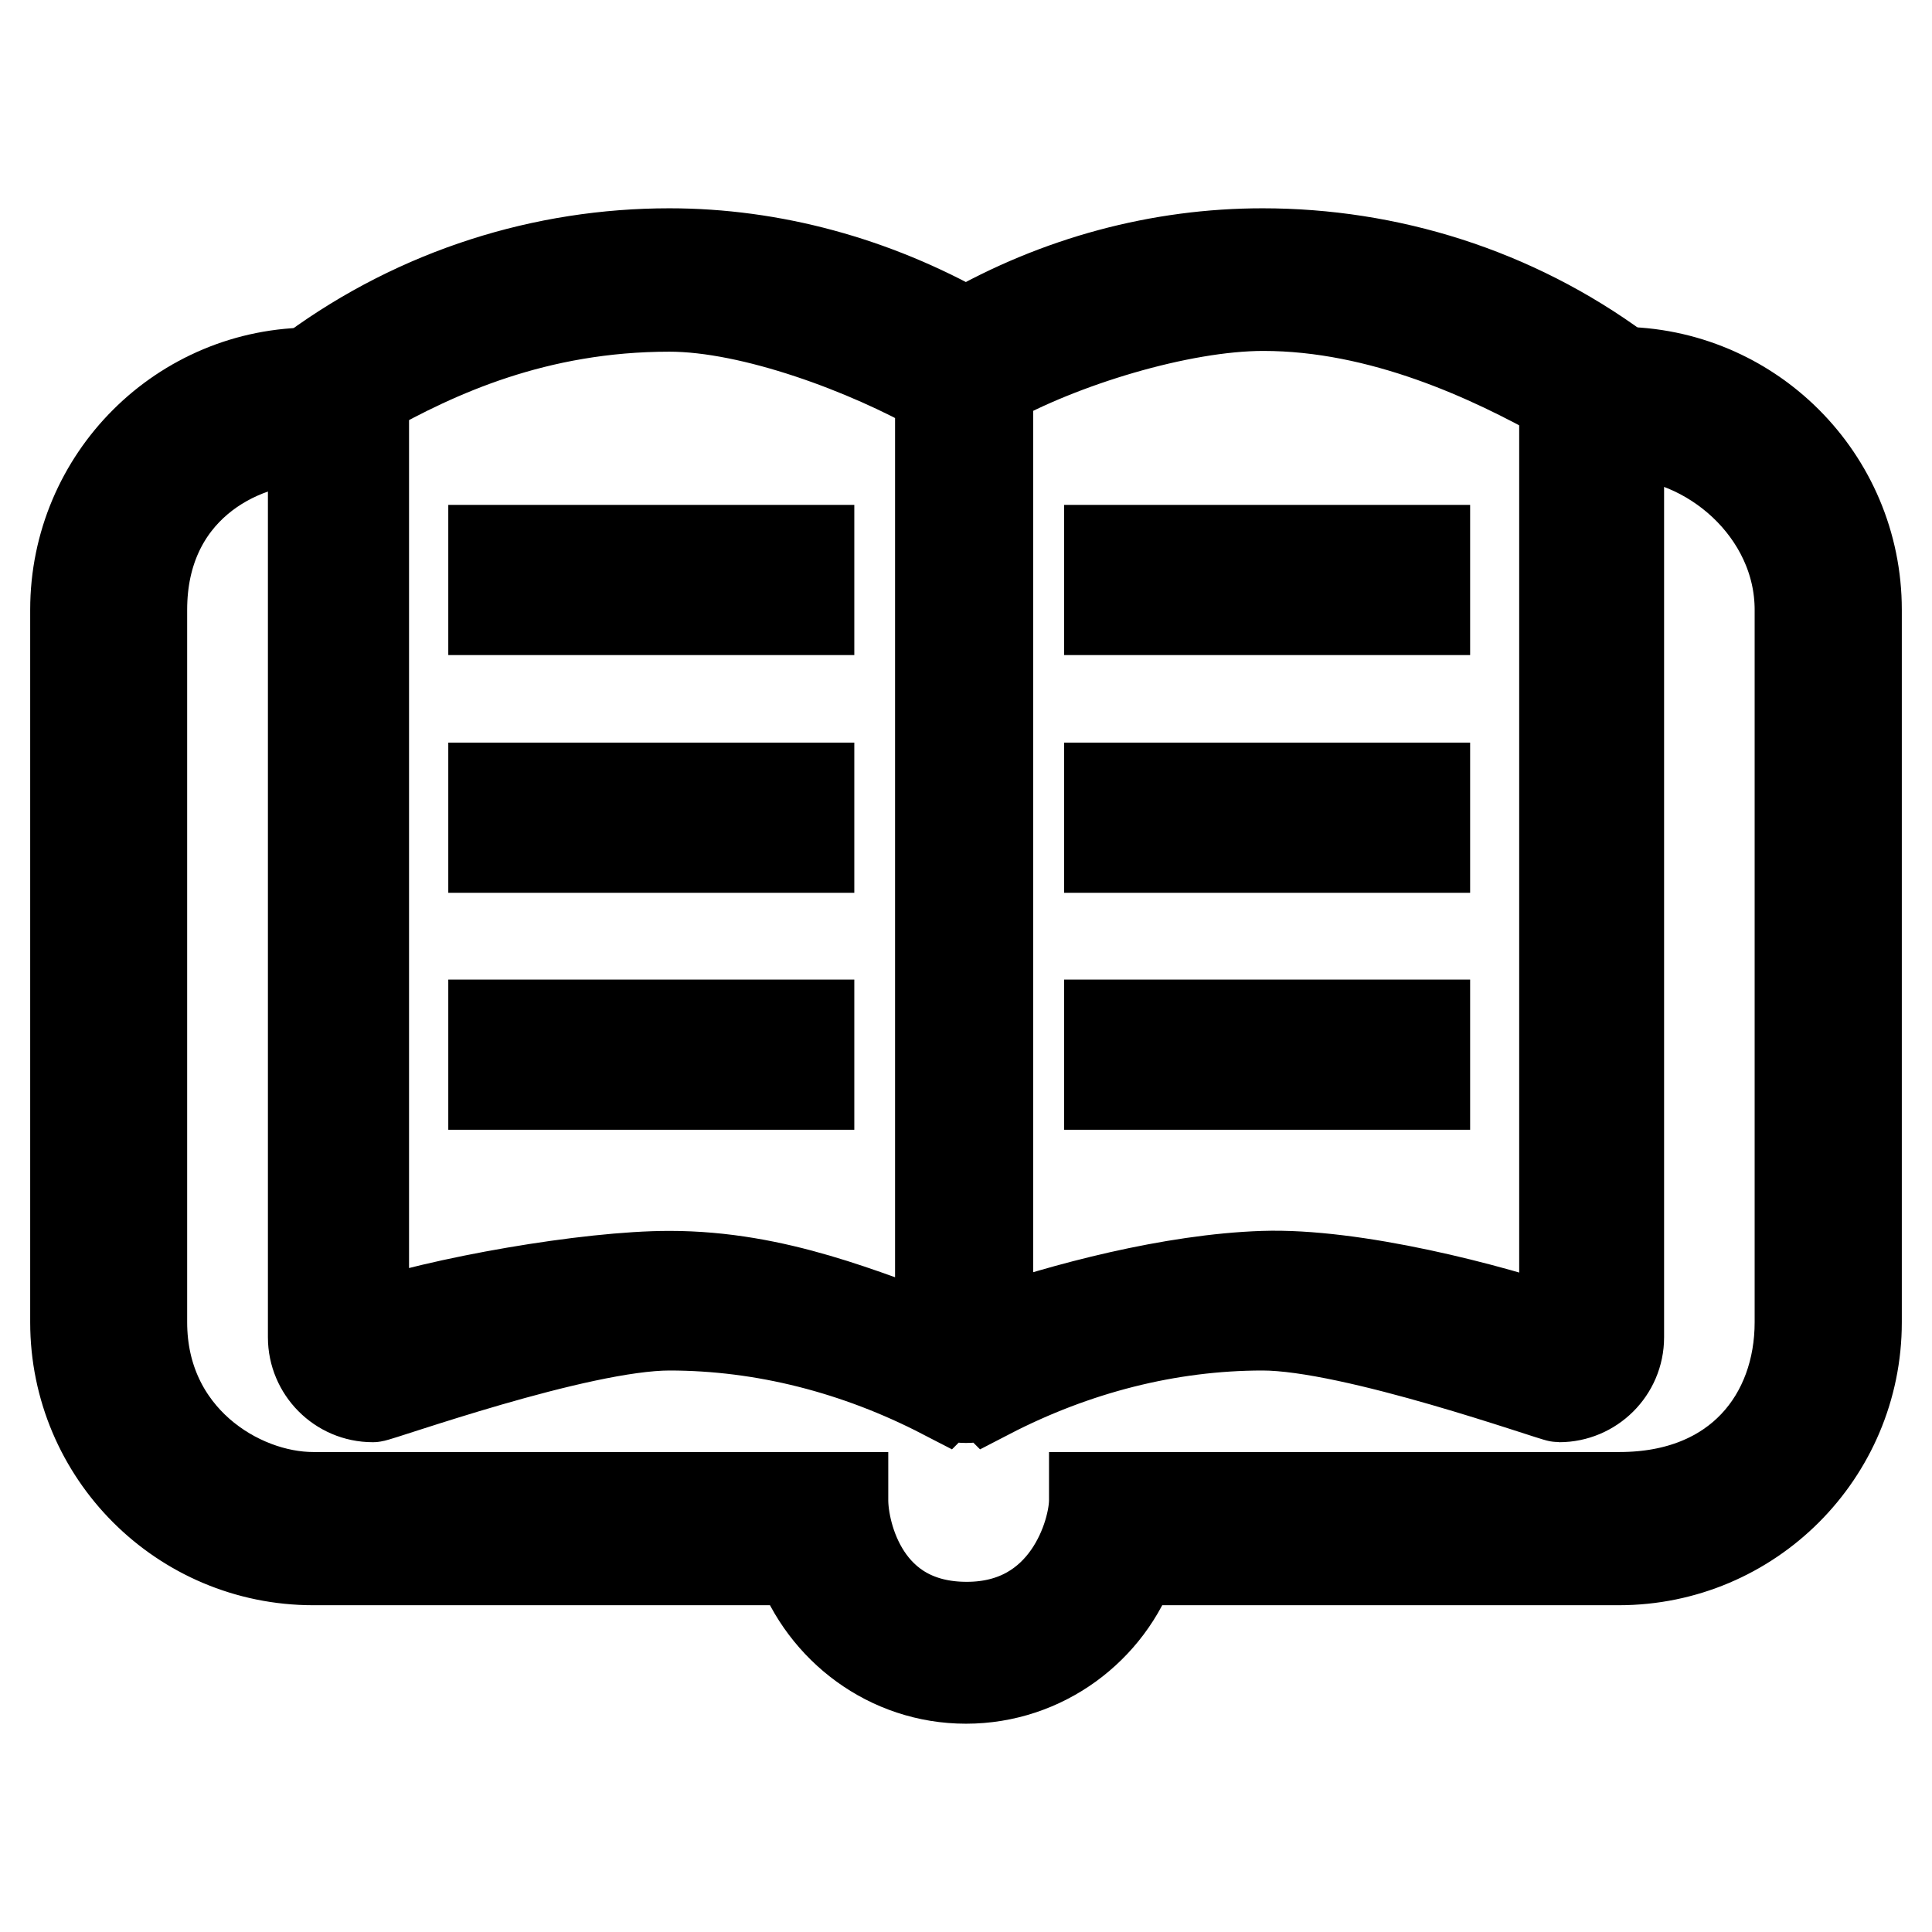
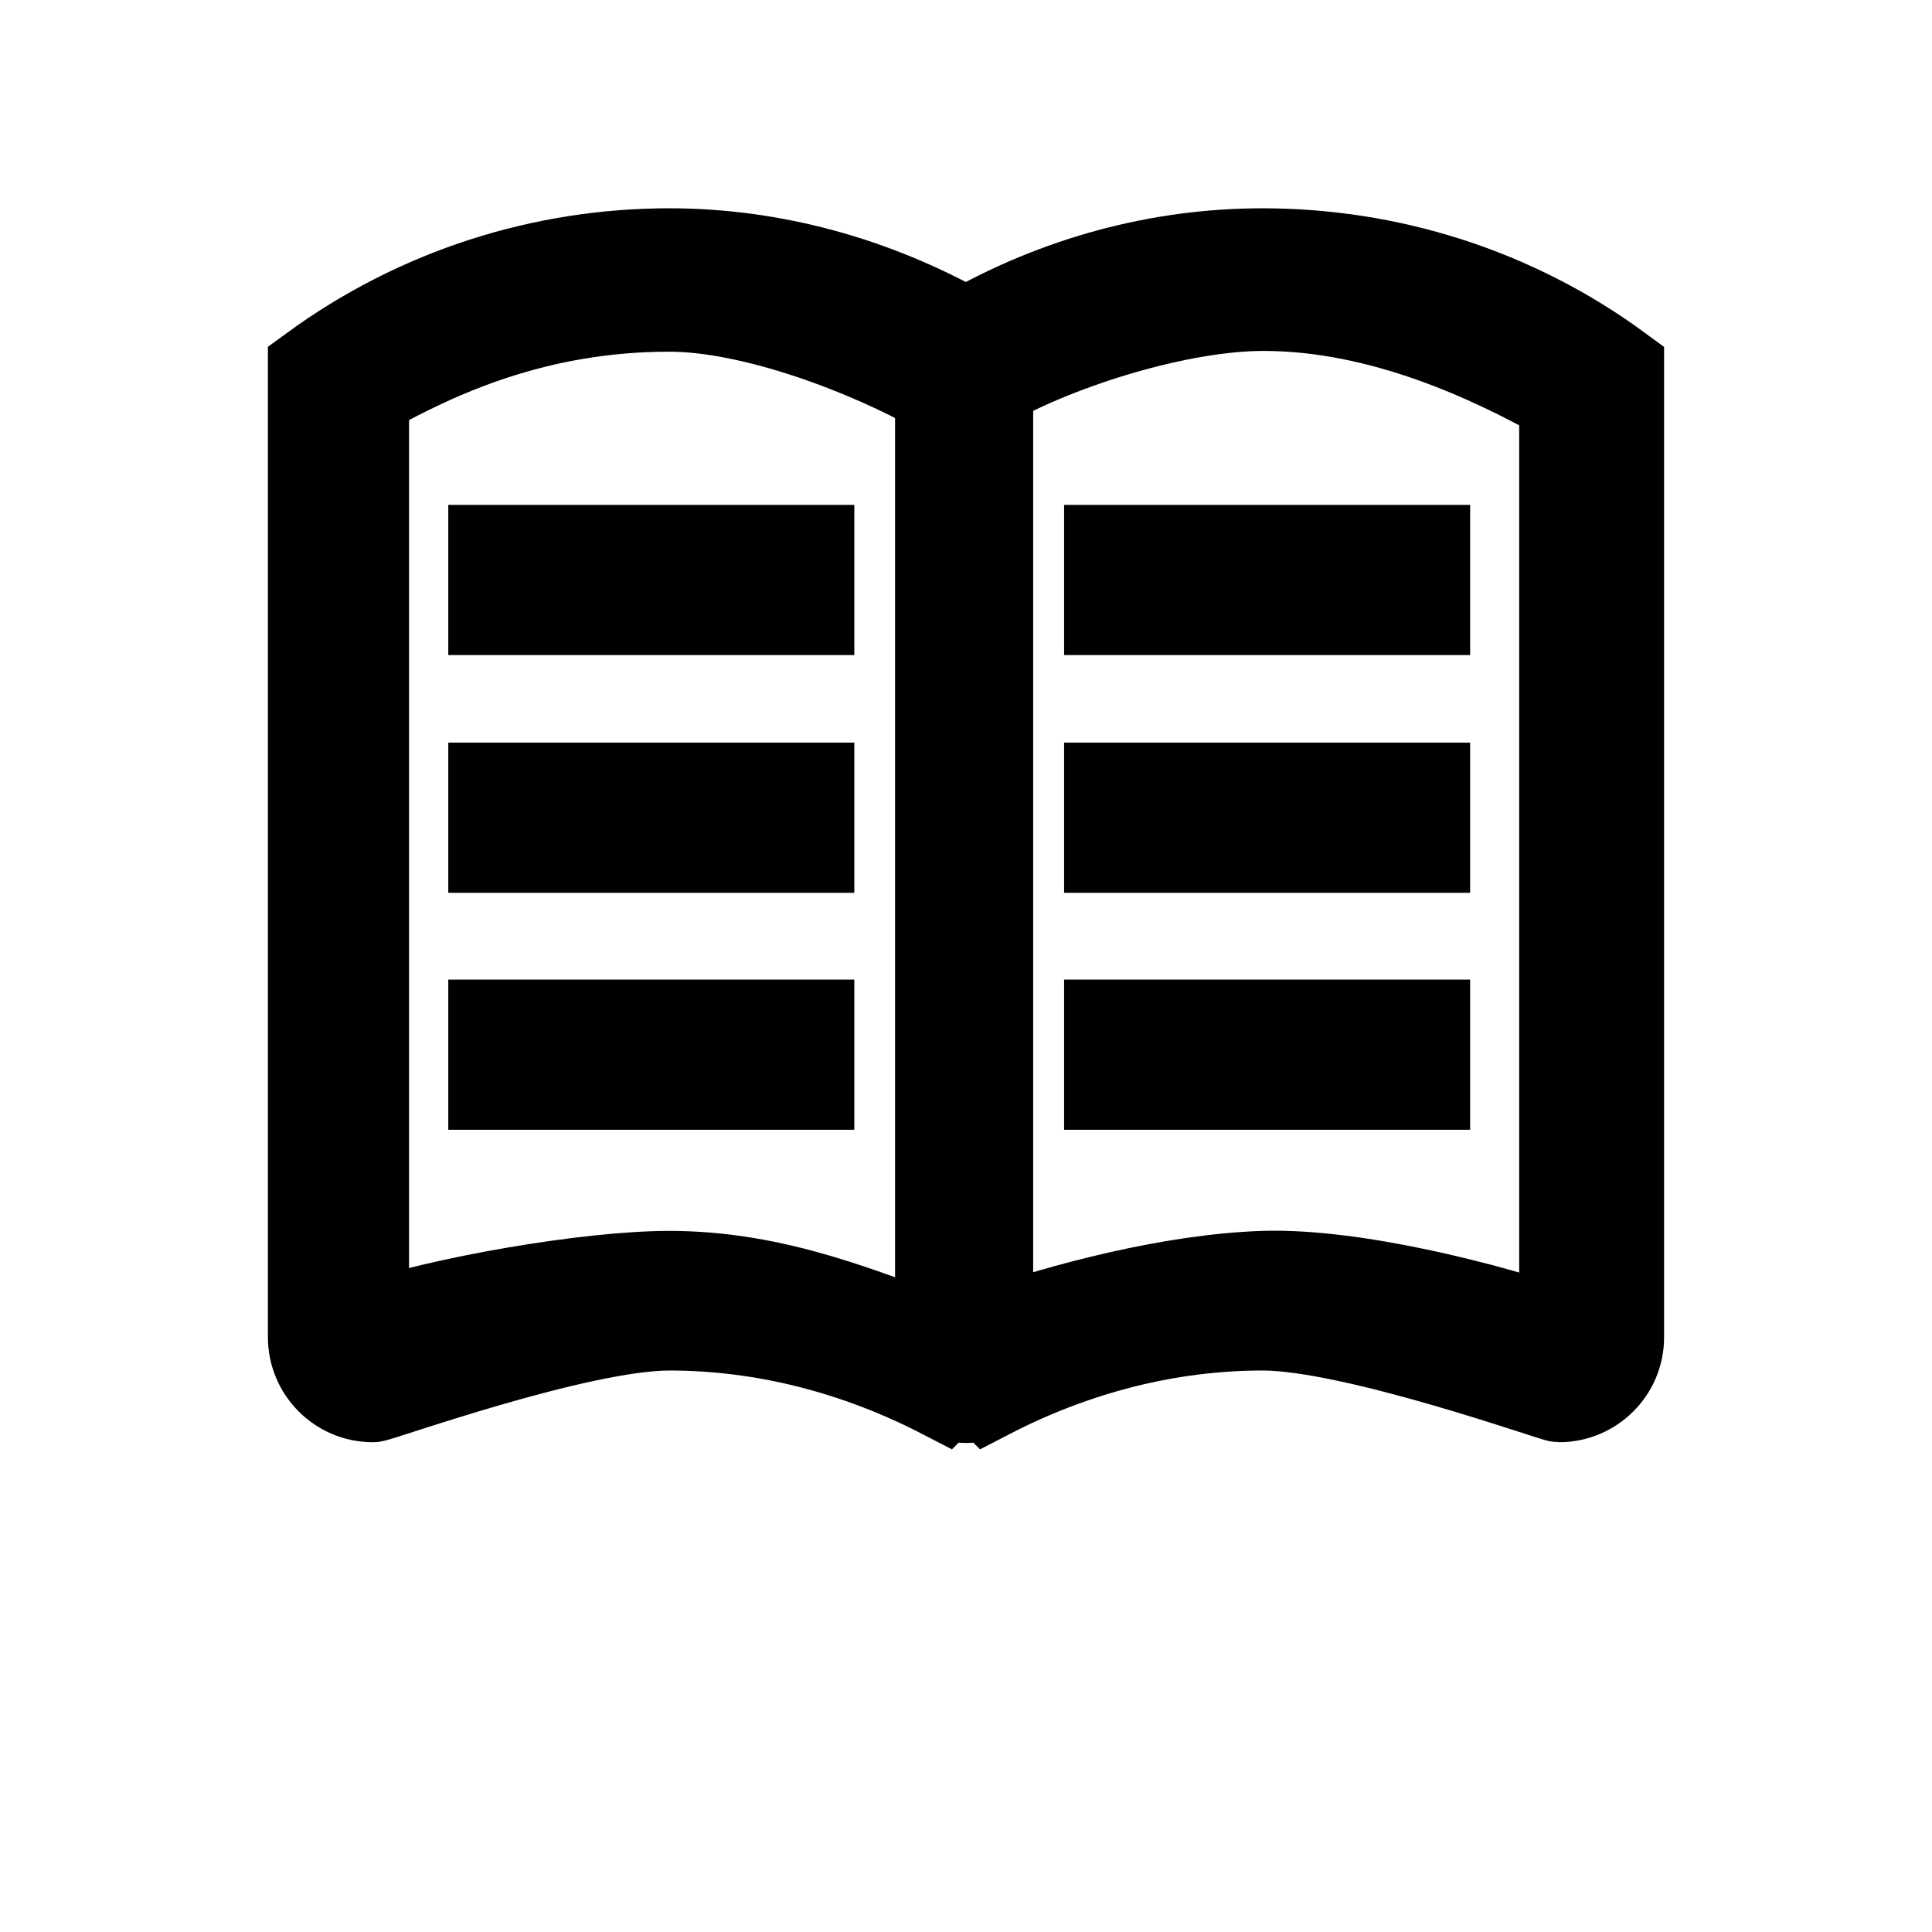
<svg xmlns="http://www.w3.org/2000/svg" version="1.1" x="0px" y="0px" viewBox="0 0 256 256" enable-background="new 0 0 256 256" xml:space="preserve">
  <g>
-     <path stroke-width="12" fill-opacity="0" stroke="#000000" d="M214.5,49.3H206l3.6,3.9l-0.7,4.2h5.7c12,0,23.9,10.3,23.9,23.4v94.4c0,12.5-8.2,23.2-23.9,23.2h-69.6v0.4 c0,4.3-3.6,16.8-16.9,16.8c-13.6,0-16.4-12.4-16.4-16.8v-0.4H41.5c-9.9,0-22.7-8-22.7-23.2V80.8c0-15.7,12.4-22.7,22.7-22.7h4.4 l-0.5-6.3l2.3-2.4h-6.2C24.1,49.3,10,63.4,10,80.8v94.4c0,17.4,14.1,31.5,31.5,31.5h64.4c3.3,9.1,11.9,15.7,22.1,15.7 c10.2,0,18.9-6.6,22.1-15.7h64.4c17.4,0,31.5-14.1,31.5-31.5V80.8C246,63.4,231.9,49.3,214.5,49.3L214.5,49.3z" />
    <path stroke-width="12" fill-opacity="0" stroke="#000000" d="M167.3,33.6c-13.6,0-27.1,3.6-39.3,10.6c-12.2-6.9-25.7-10.6-39.3-10.6c-16.6,0-33.1,5.1-47.2,15.4v128.2 c0,4.3,3.5,7.9,7.9,7.9c0.8,0,27.2-9.5,39.3-9.5c12.5,0,24.9,3.2,36.3,9.1l0.1-0.1l0,0c0.9,0.4,1.9,0.6,2.9,0.6c1,0,2-0.2,2.9-0.6 l0,0l0.1,0.1c11.4-5.9,23.8-9.1,36.3-9.1c12.1,0,38.6,9.5,39.3,9.5c4.3,0,7.9-3.5,7.9-7.9V49C200.5,38.7,183.9,33.6,167.3,33.6z  M124.6,177.8c-10-3.5-21.6-8.7-35.9-8.7c-10.8,0-30.4,3.4-40.5,6.9V52.1c9.6-5.4,22.8-11.5,40.5-11.5c11.1,0,26.4,5.8,35.9,11.2 V177.8z M207.3,176.8c-10-3.5-28-8.1-39.9-7.7c-12.1,0.4-26.5,4.2-36.5,7.7v-126c9.6-5.4,25.4-10.3,36.5-10.3 c15.7,0,30.3,6.9,39.9,12.3V176.8z" />
    <path stroke-width="12" fill-opacity="0" stroke="#000000" d="M65.4,80.8h41.8v-7.9H65.4V80.8z M65.4,112.3h41.8v-7.9H65.4V112.3z M65.4,143.7h41.8v-7.9H65.4V143.7z  M147,72.9v7.9h41.8v-7.9H147z M147,112.3h41.8v-7.9H147V112.3z M147,143.7h41.8v-7.9H147V143.7z" />
  </g>
</svg>